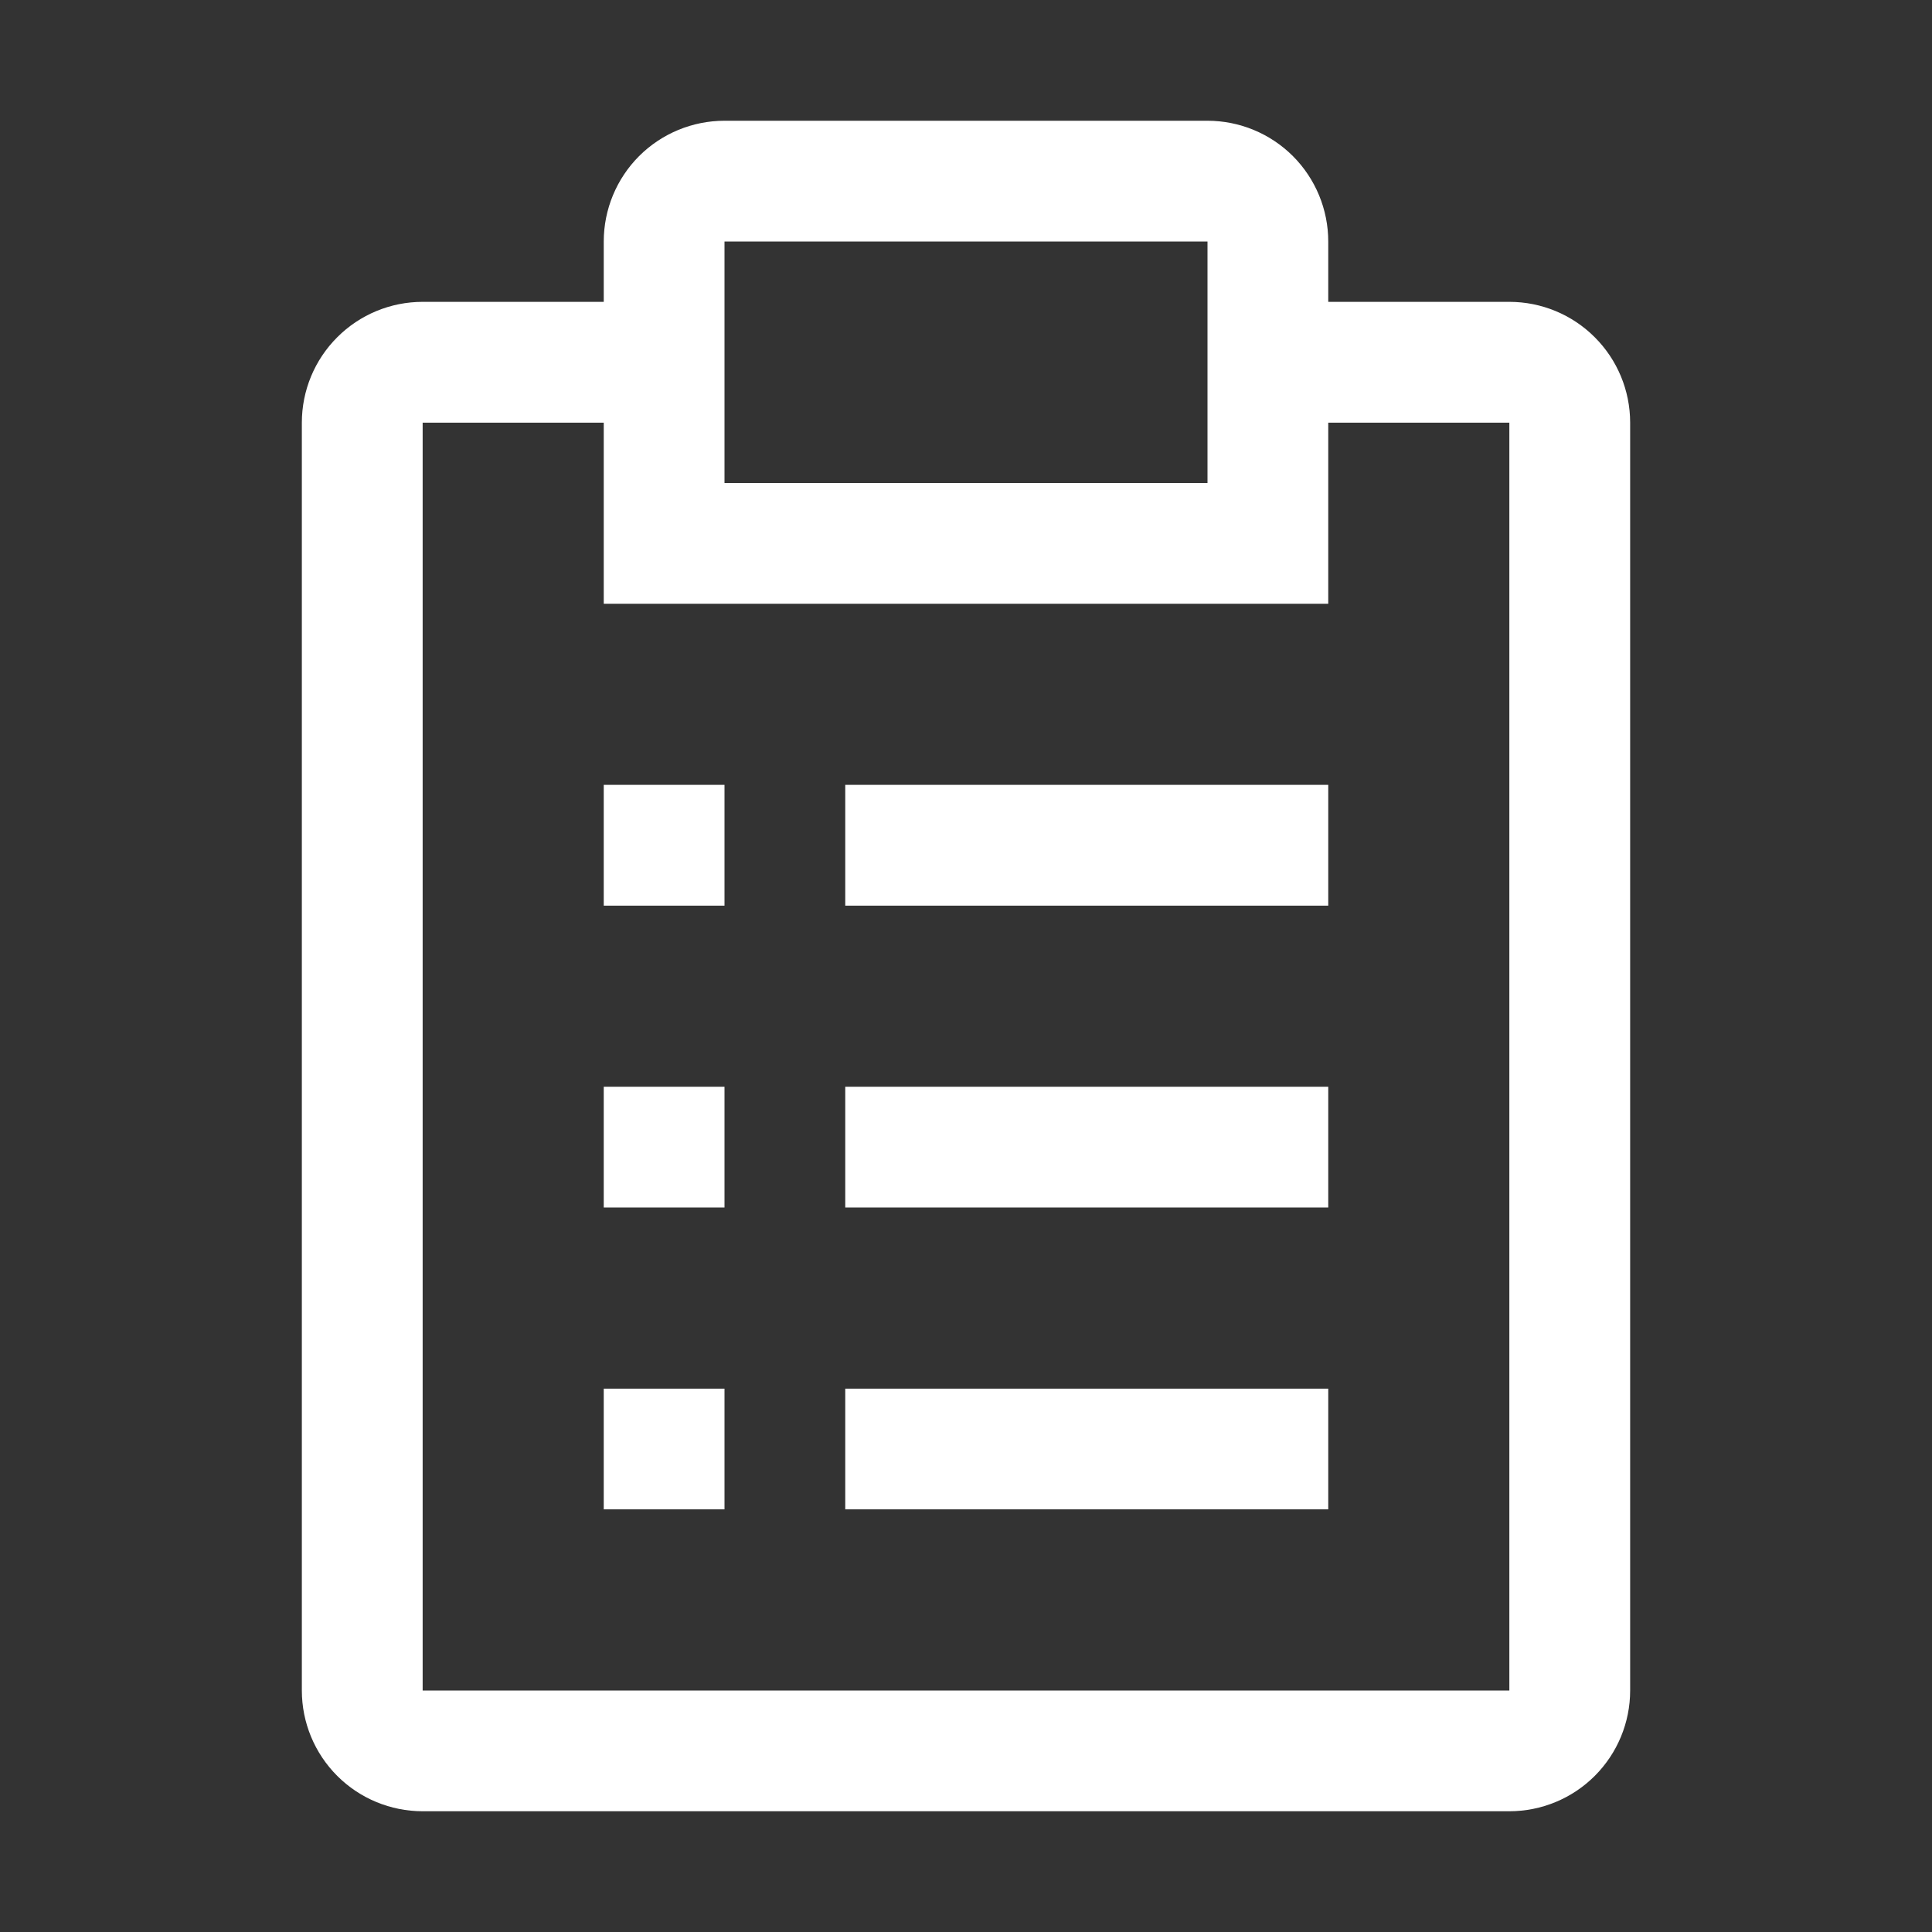
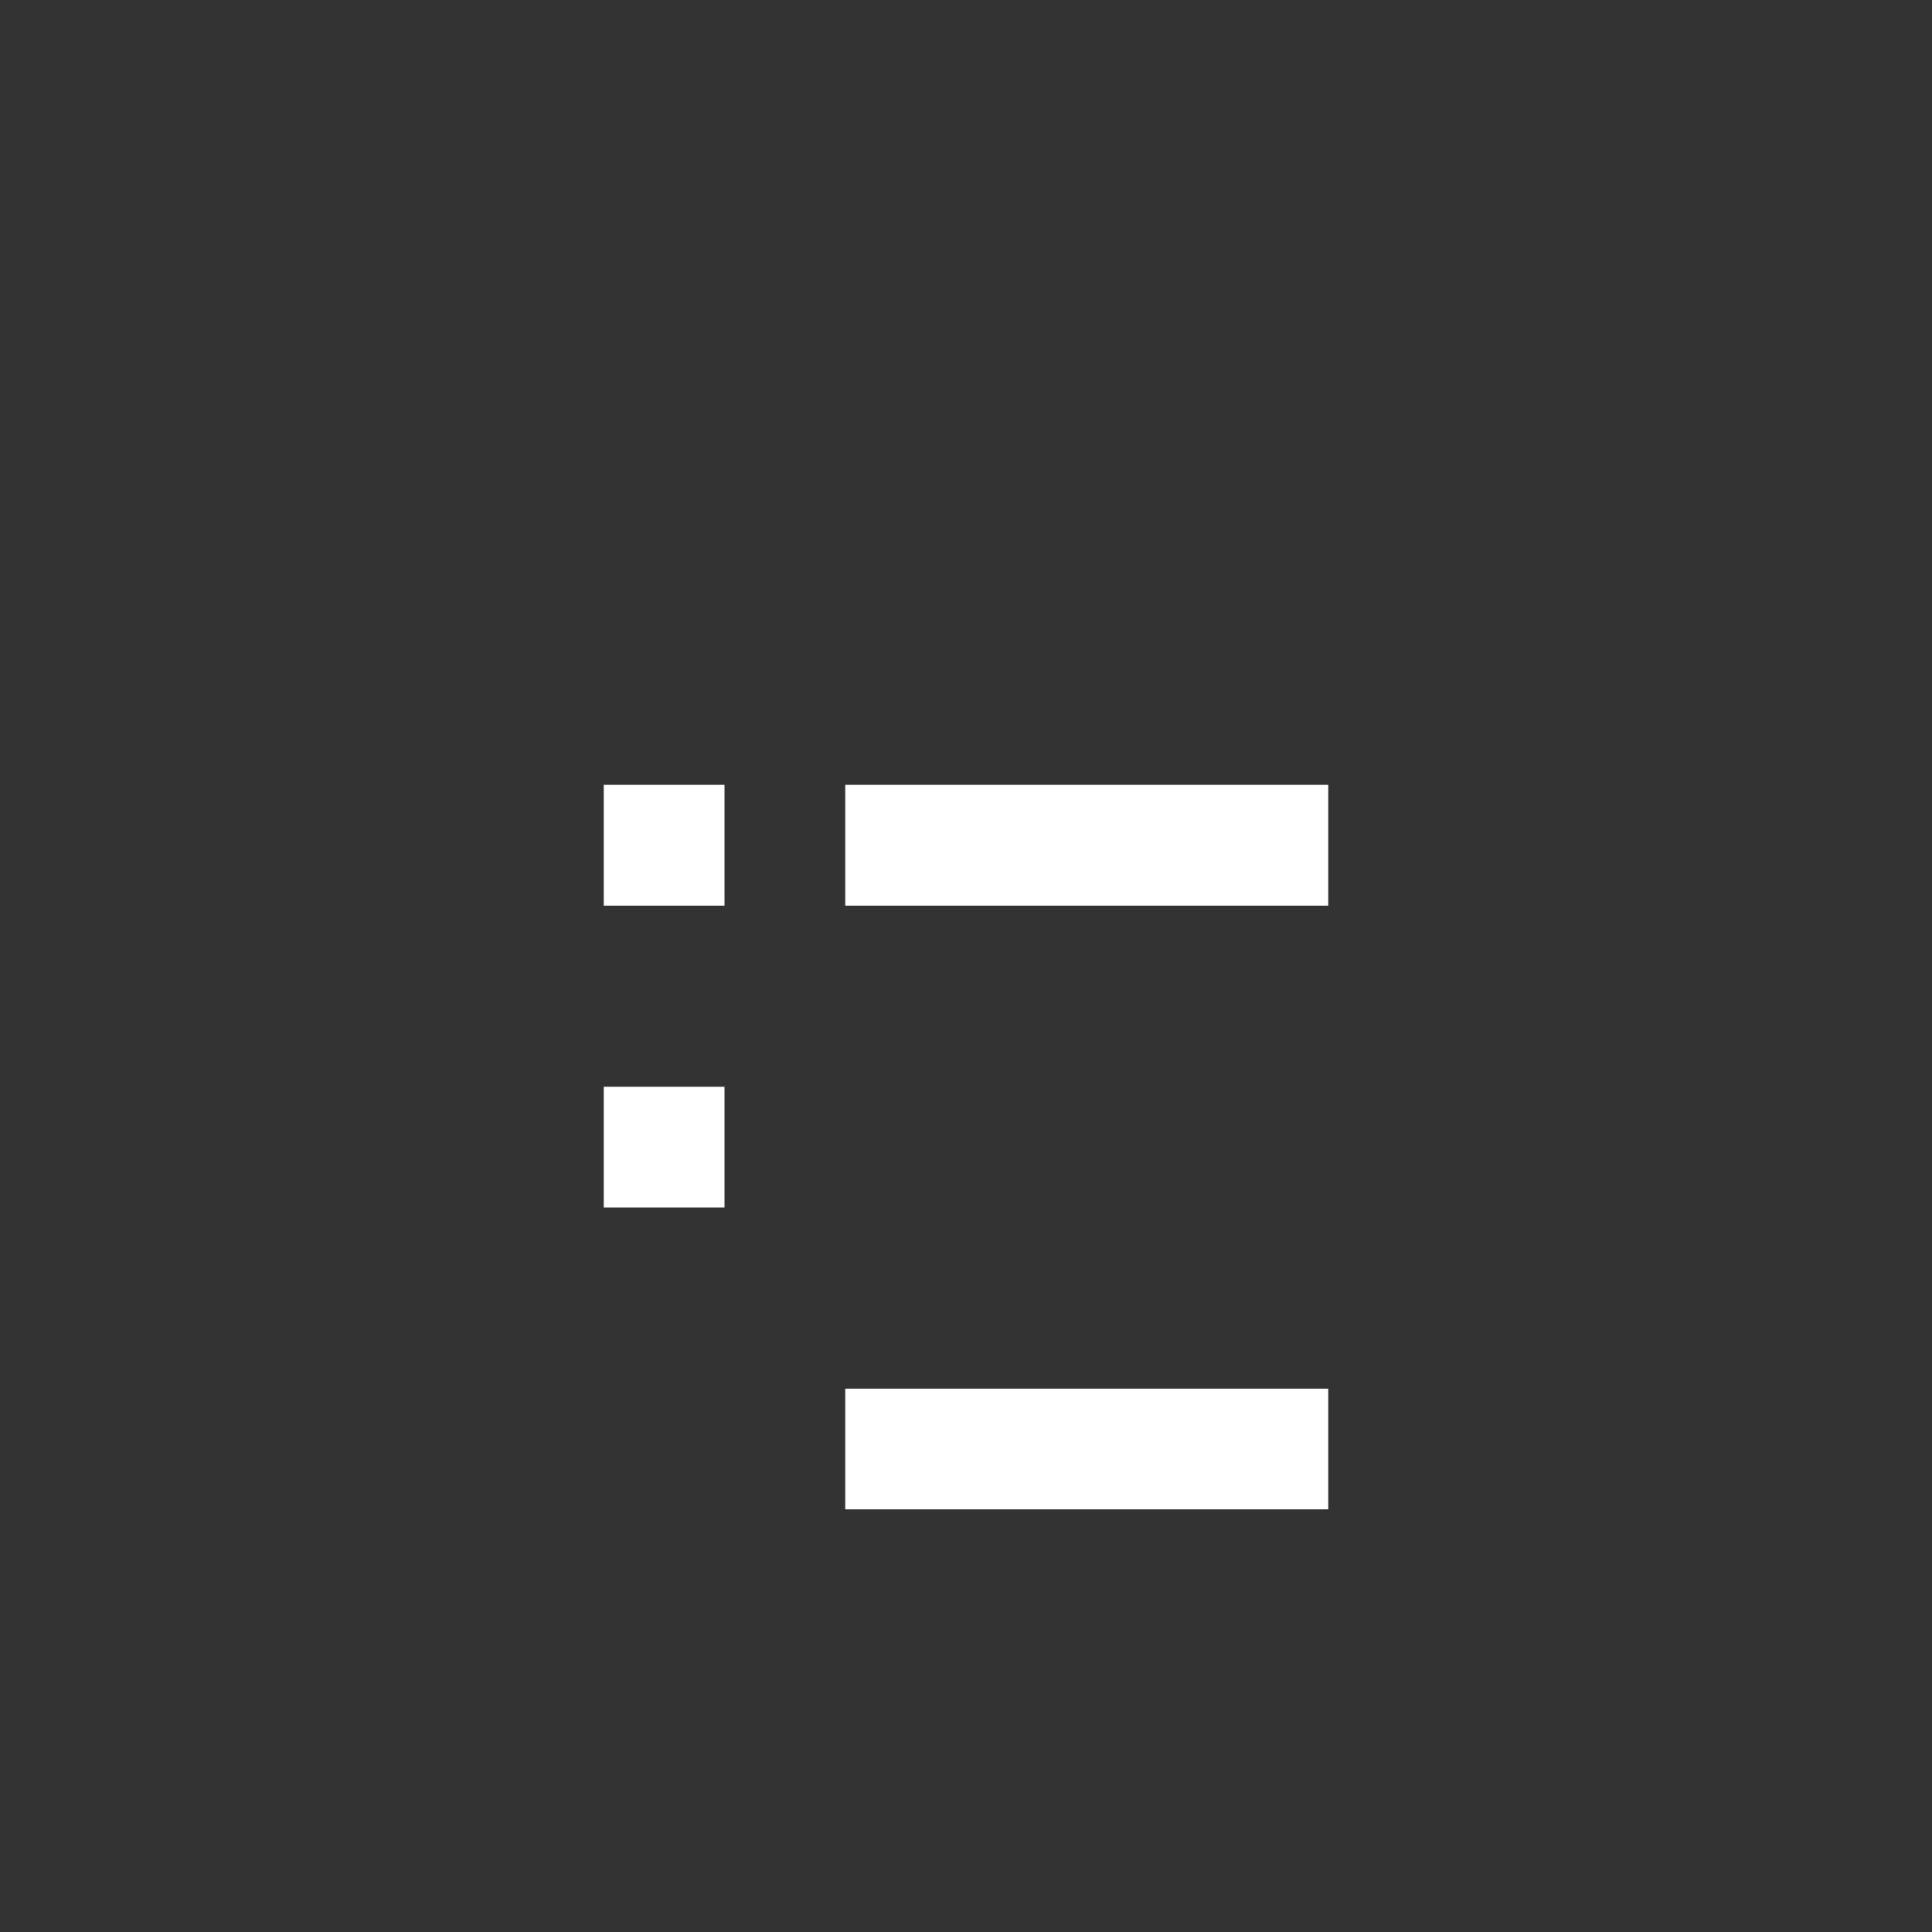
<svg xmlns="http://www.w3.org/2000/svg" width="34" height="34" viewBox="0 0 34 34" fill="none">
  <rect x="0" y="0" width="34" height="34" fill="#333333" stroke="none" />
  <path d="M23.375 24.438H14.875V26.562H23.375V24.438Z" fill="white" />
-   <path d="M12.75 24.438H10.625V26.562H12.75V24.438Z" fill="white" />
-   <path d="M23.375 19.125H14.875V21.25H23.375V19.125Z" fill="white" />
  <path d="M12.75 19.125H10.625V21.25H12.75V19.125Z" fill="white" />
  <path d="M23.375 13.812H14.875V15.938H23.375V13.812Z" fill="white" />
  <path d="M12.75 13.812H10.625V15.938H12.75V13.812Z" fill="white" />
-   <path d="M26.562 5.312H23.375V4.25C23.375 3.686 23.151 3.146 22.753 2.747C22.354 2.349 21.814 2.125 21.25 2.125H12.75C12.186 2.125 11.646 2.349 11.247 2.747C10.849 3.146 10.625 3.686 10.625 4.25V5.312H7.438C6.874 5.312 6.333 5.536 5.935 5.935C5.536 6.333 5.312 6.874 5.312 7.438V29.75C5.312 30.314 5.536 30.854 5.935 31.253C6.333 31.651 6.874 31.875 7.438 31.875H26.562C27.126 31.875 27.667 31.651 28.065 31.253C28.464 30.854 28.688 30.314 28.688 29.75V7.438C28.688 6.874 28.464 6.333 28.065 5.935C27.667 5.536 27.126 5.312 26.562 5.312ZM12.75 4.25H21.25V8.5H12.75V4.25ZM26.562 29.75H7.438V7.438H10.625V10.625H23.375V7.438H26.562V29.75Z" fill="white" />
</svg>